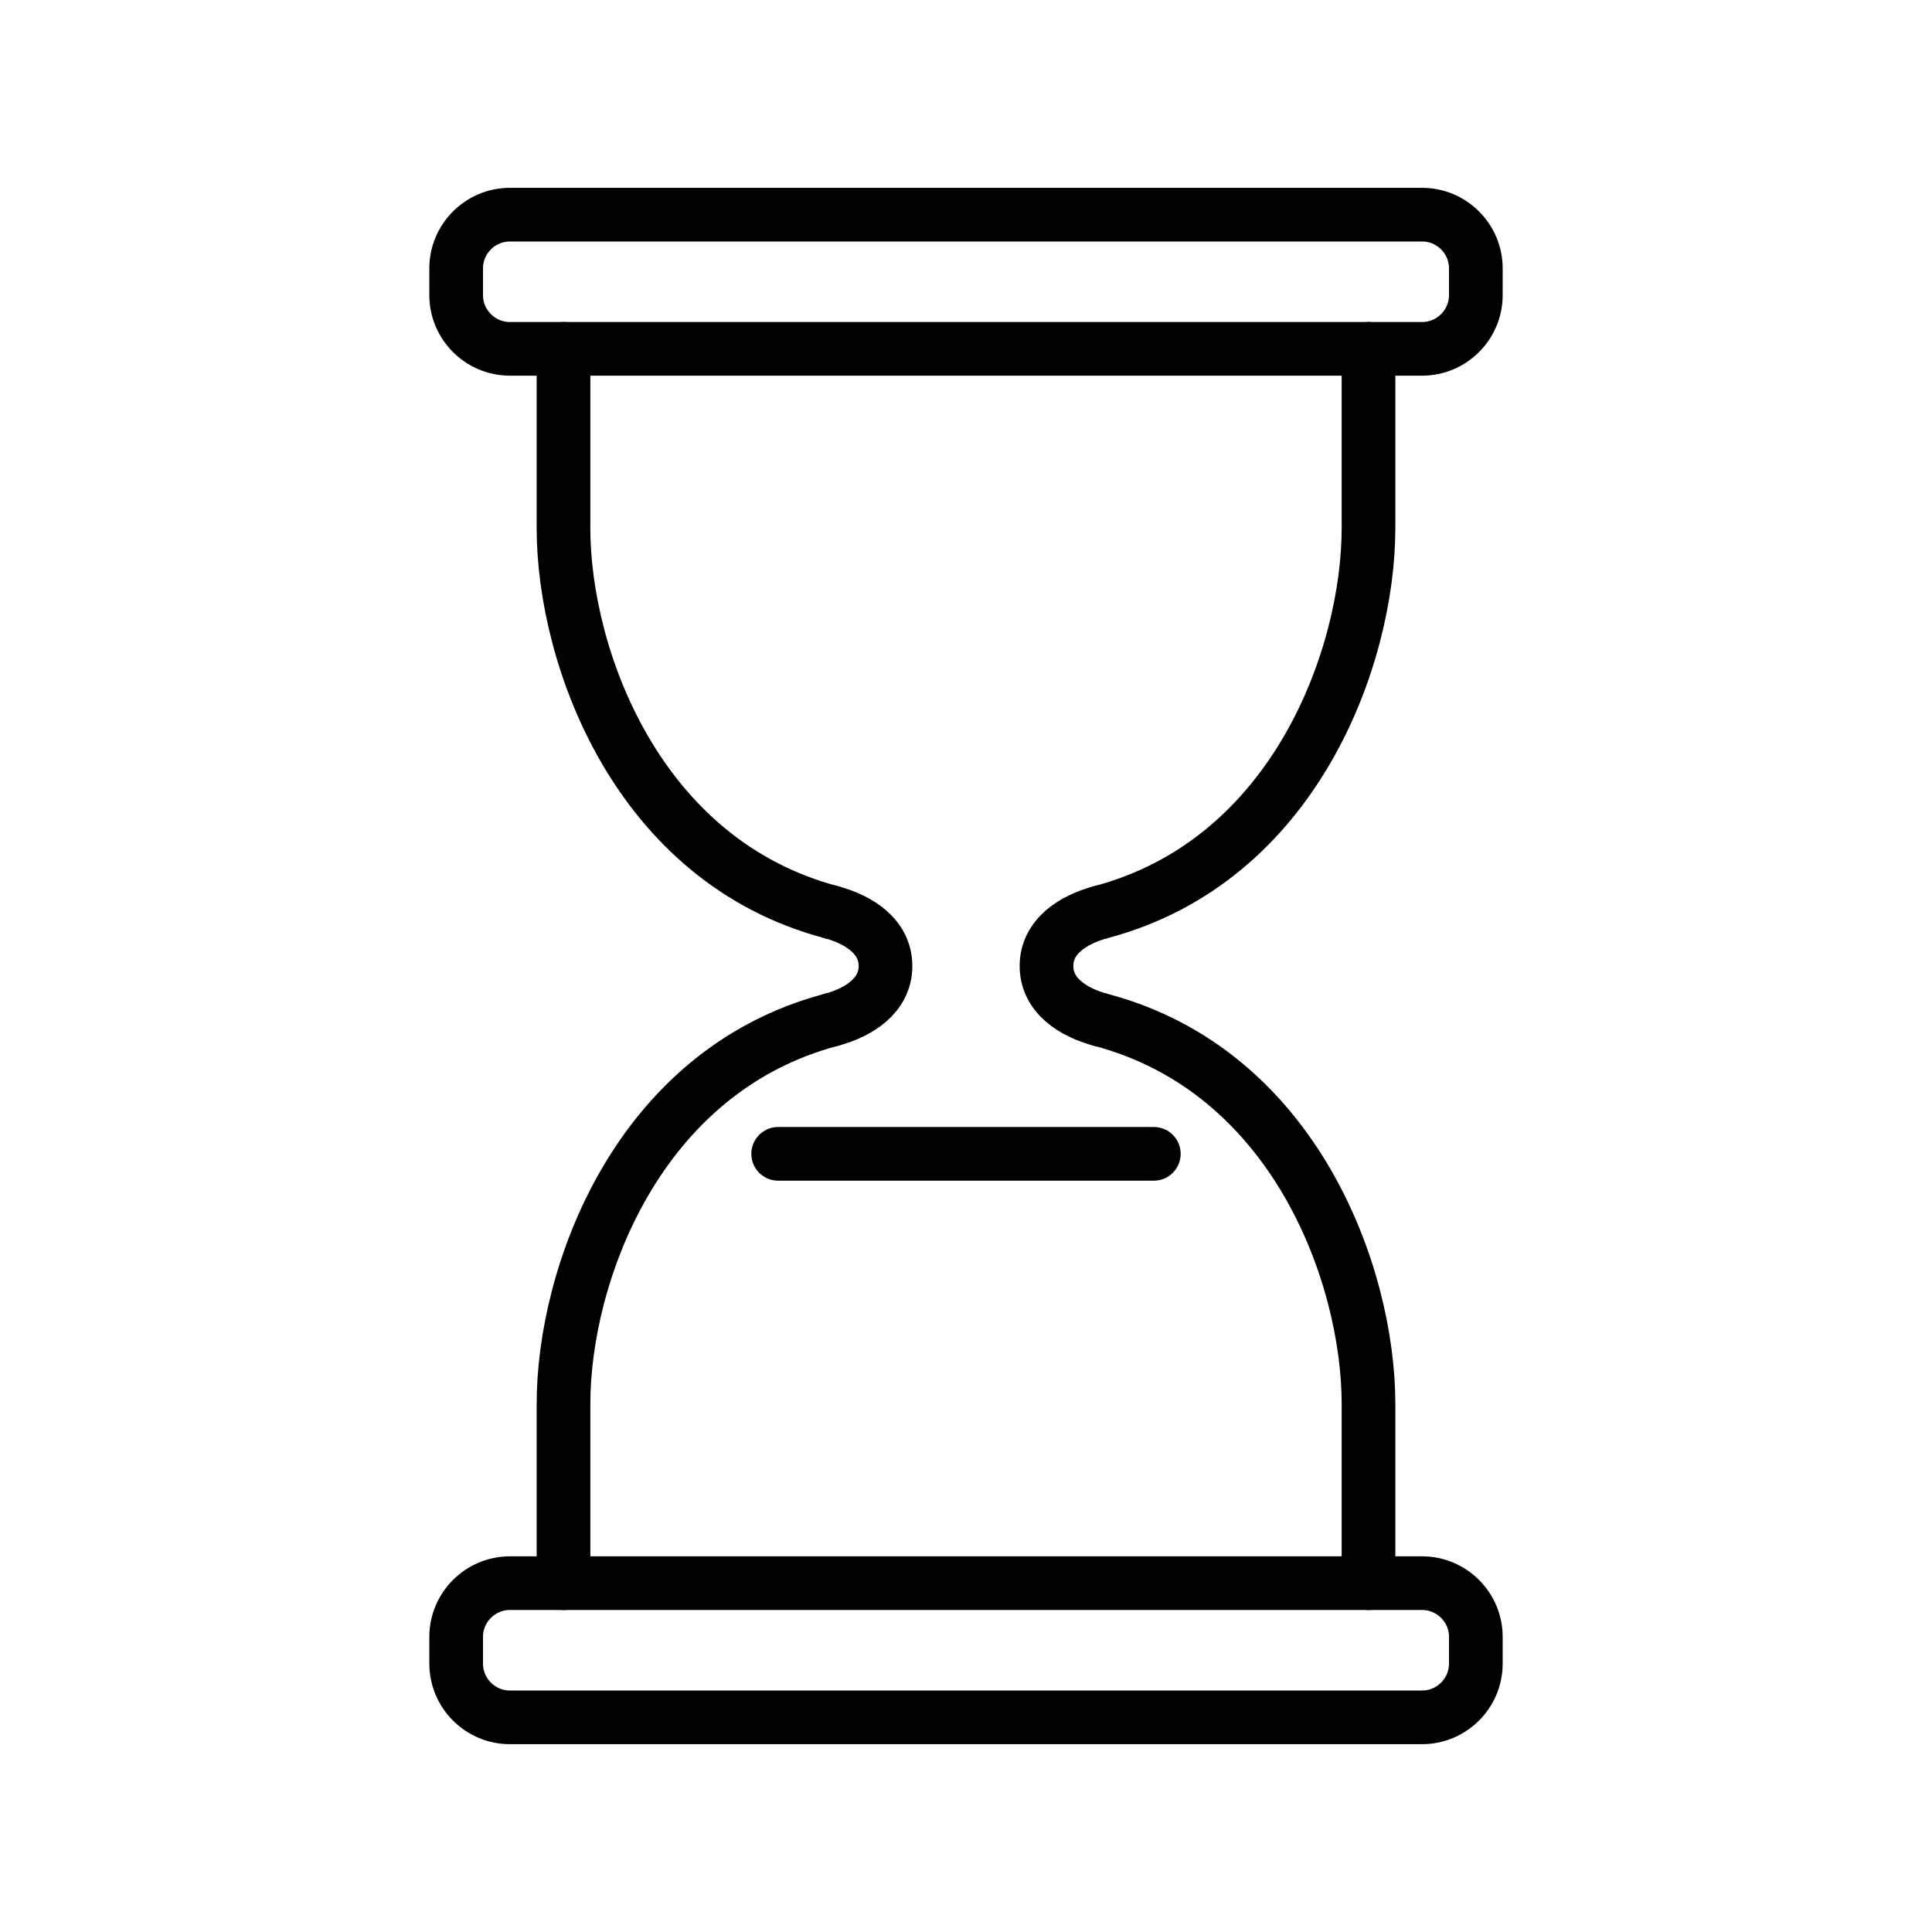
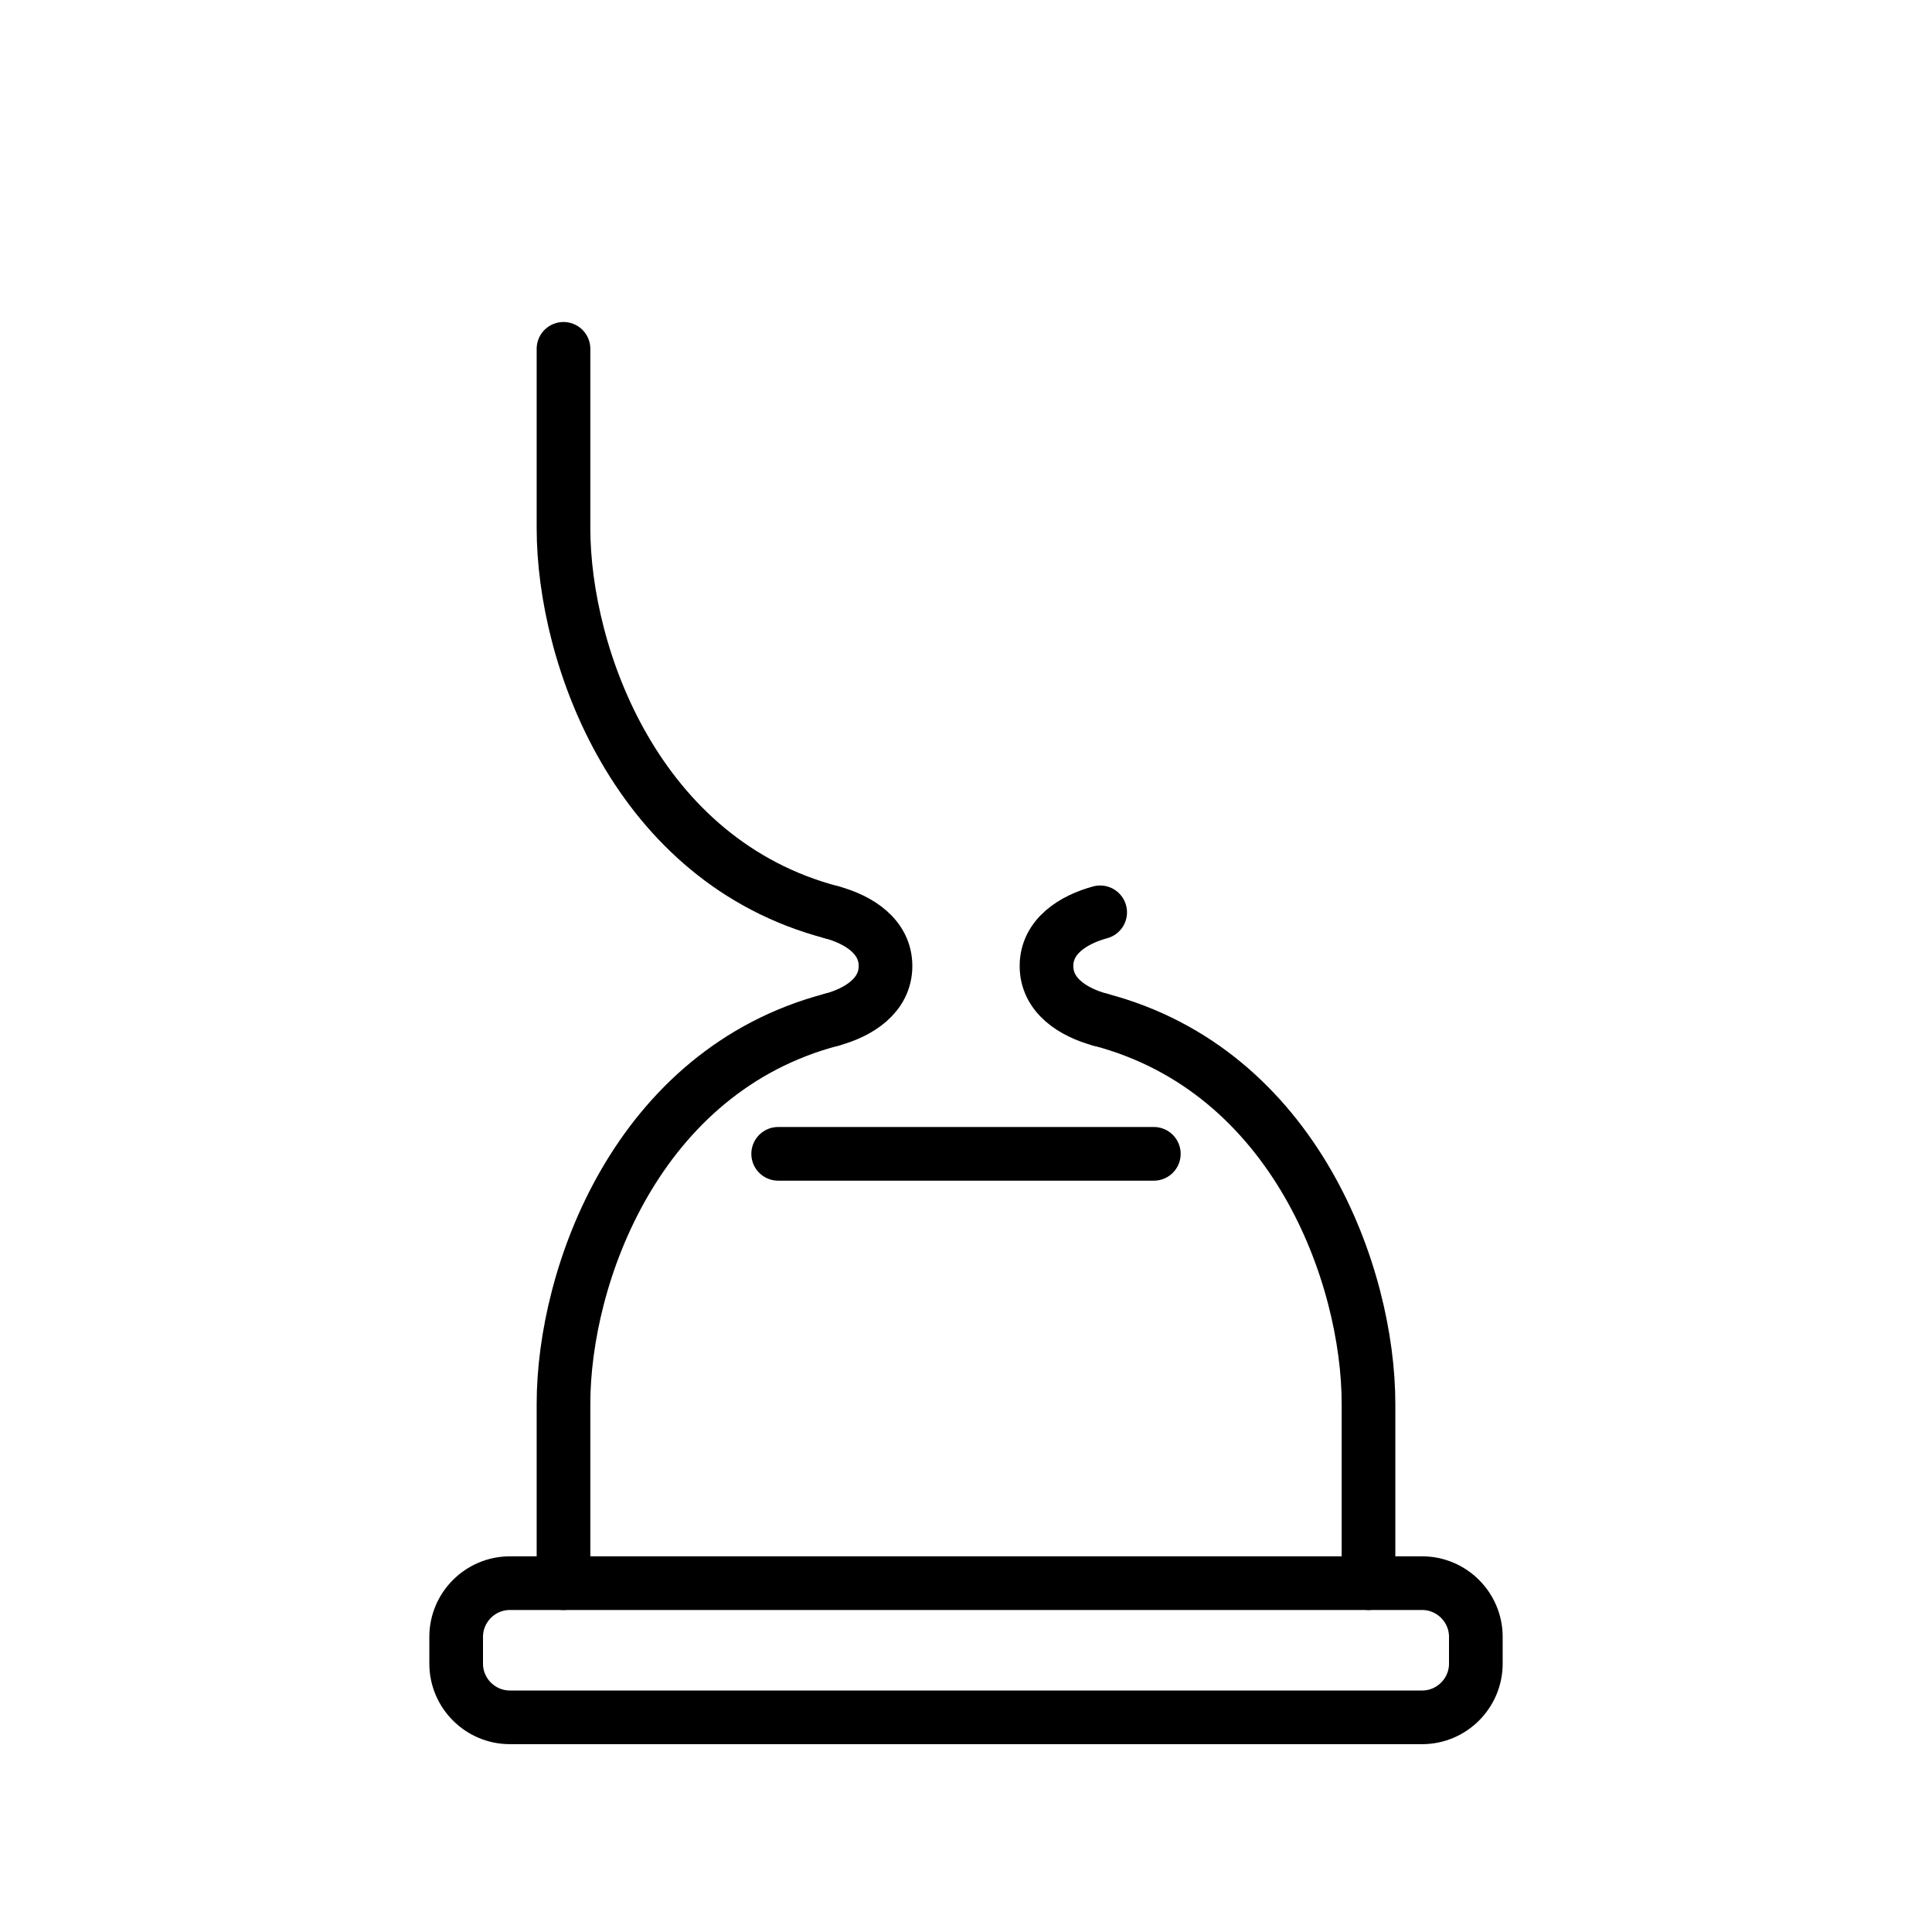
<svg xmlns="http://www.w3.org/2000/svg" id="emoji" viewBox="0 0 72 72">
  <g id="line">
    <path fill="none" stroke="#000" stroke-linecap="round" stroke-linejoin="round" stroke-width="2" d="m31,34c-7.272-1.909-10-9.545-10-14.318v-6.682" />
    <path fill="none" stroke="#000" stroke-linecap="round" stroke-linejoin="round" stroke-width="2" d="m21,59v-6.682c0-4.772,2.728-12.409,10-14.318" />
    <path fill="none" stroke="#000" stroke-linecap="round" stroke-linejoin="round" stroke-width="2" d="m31,38c1-.272,2-.894,2-2,0-1.105-1-1.728-2-2" />
-     <path fill="none" stroke="#000" stroke-linecap="round" stroke-linejoin="round" stroke-width="2" d="m41,34c7.272-1.909,10-9.545,10-14.318v-6.682" />
    <path fill="none" stroke="#000" stroke-linecap="round" stroke-linejoin="round" stroke-width="2" d="m51,59v-6.682c0-4.772-2.728-12.409-10-14.318" />
    <path fill="none" stroke="#000" stroke-linecap="round" stroke-linejoin="round" stroke-width="2" d="m41,38c-1-.272-2-.894-2-2,0-1.105,1-1.728,2-2" />
-     <path fill="none" stroke="#000" stroke-linecap="round" stroke-linejoin="round" stroke-width="2" d="m55,11c0,1.1-.9,2-2,2H19c-1.1,0-2-.9-2-2v-1c0-1.1.9-2,2-2h34c1.1,0,2,.9,2,2v1Z" />
    <path fill="none" stroke="#000" stroke-linecap="round" stroke-linejoin="round" stroke-width="2" d="m55,62c0,1.1-.9,2-2,2H19c-1.1,0-2-.9-2-2v-1c0-1.1.9-2,2-2h34c1.1,0,2,.9,2,2v1Z" />
    <line x1="29" x2="43" y1="43" y2="43" fill="none" stroke="#000" stroke-linecap="round" stroke-linejoin="round" stroke-width="2" />
  </g>
</svg>